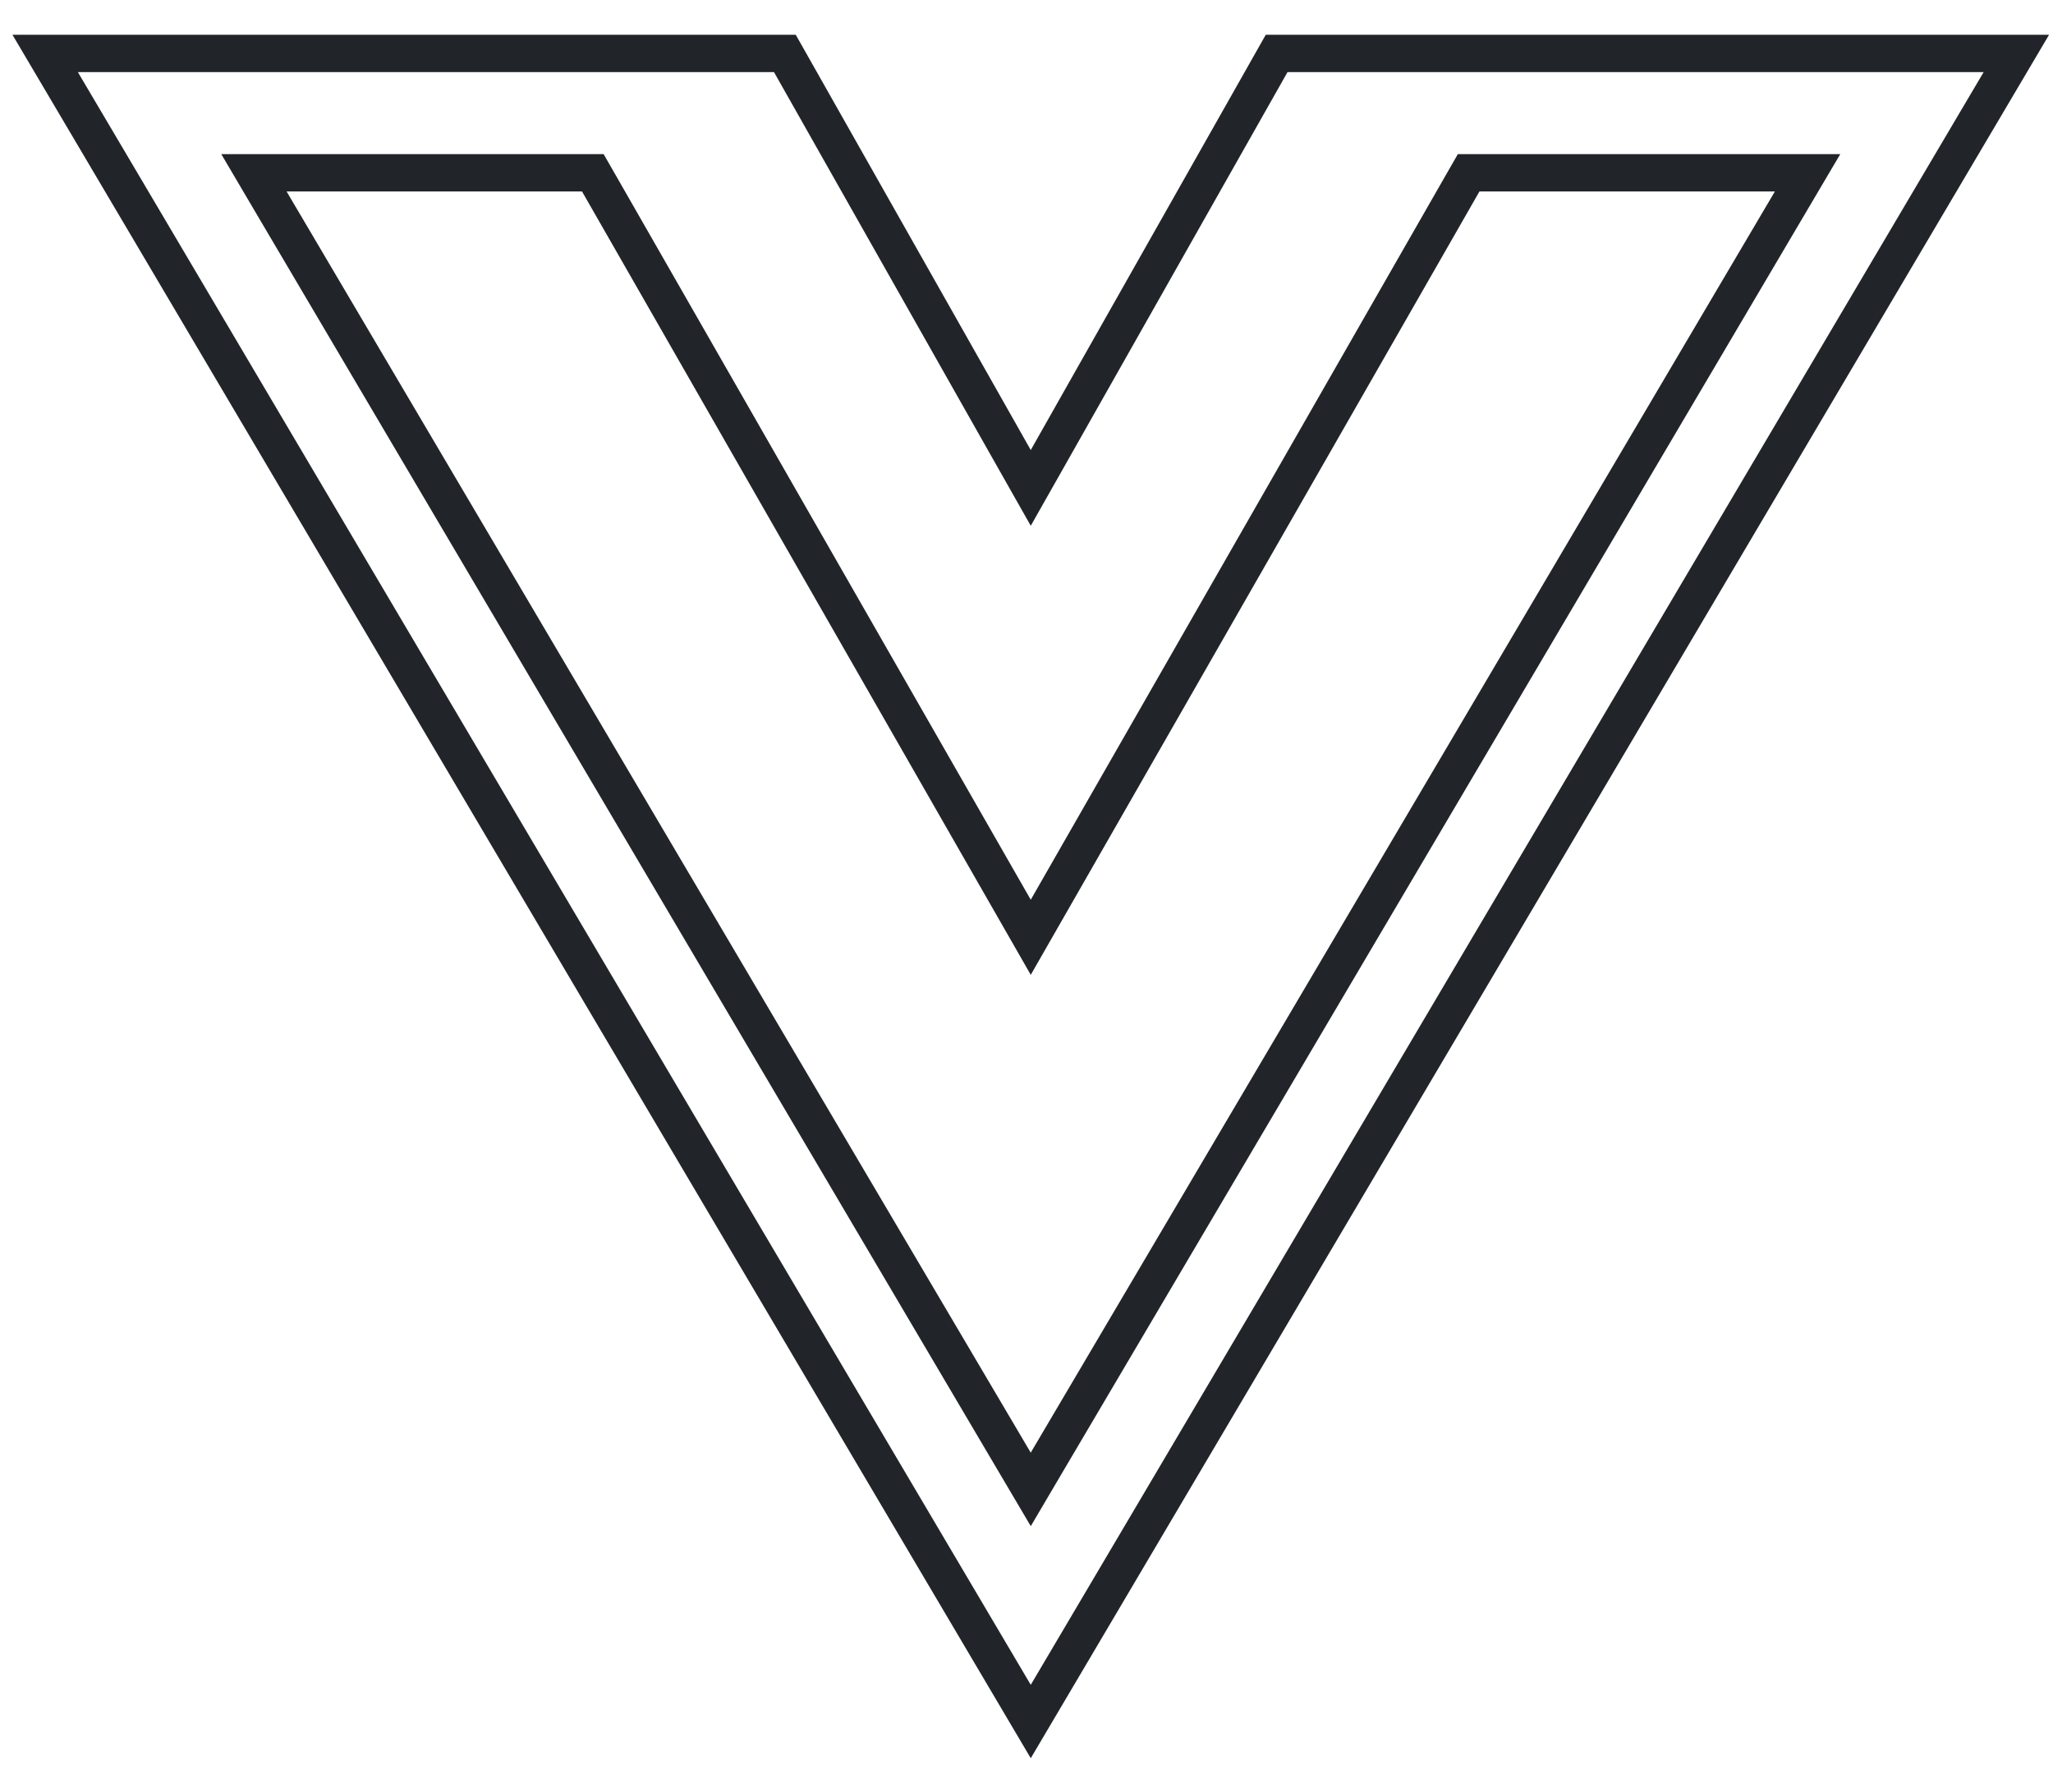
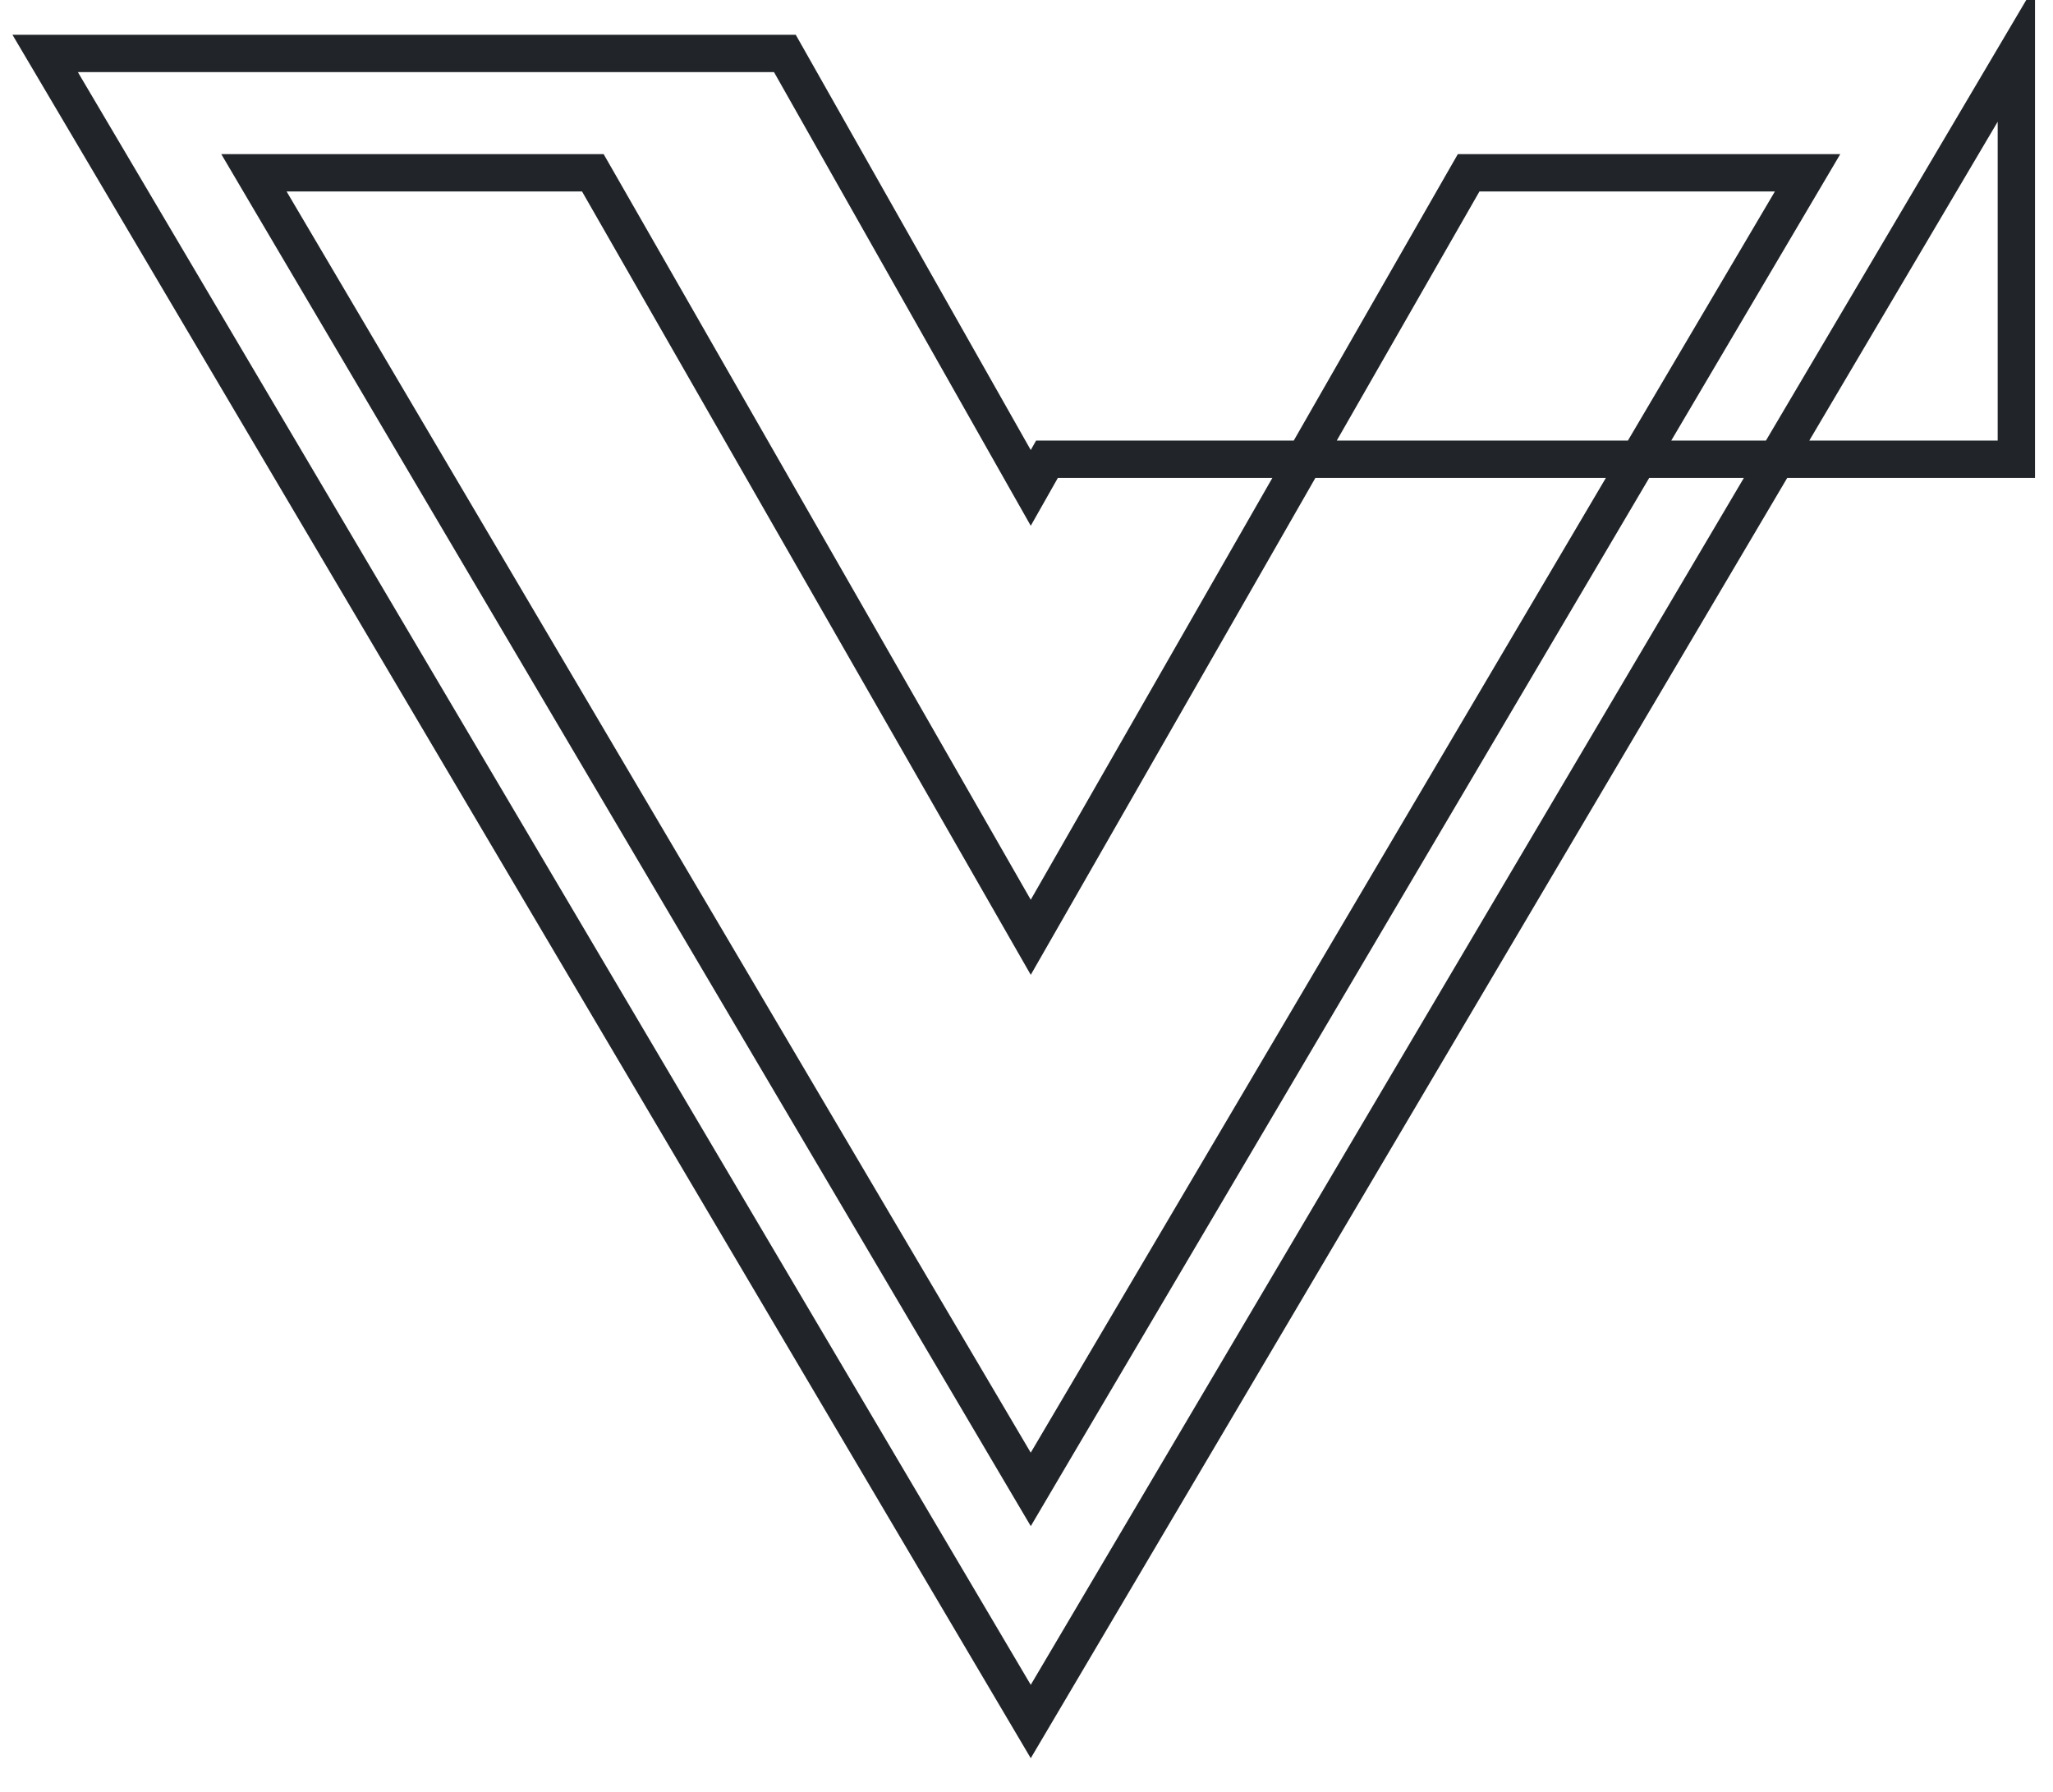
<svg xmlns="http://www.w3.org/2000/svg" width="55" height="48" viewBox="0 0 55 48" fill="none">
-   <path d="M54.018 1.432L27.614 46.116L1.21 1.432H21.027L27.179 12.302L27.614 13.07L28.049 12.302L34.201 1.432H54.018ZM7.678 4.629H6.803L7.247 5.383L27.183 39.168L27.614 39.898L28.044 39.168L47.98 5.383L48.425 4.629H47.55H39.635H39.345L39.201 4.88L27.614 25.108L16.026 4.88L15.882 4.629H15.593H7.678Z" stroke="#212529" />
+   <path d="M54.018 1.432L27.614 46.116L1.21 1.432H21.027L27.179 12.302L27.614 13.07L28.049 12.302H54.018ZM7.678 4.629H6.803L7.247 5.383L27.183 39.168L27.614 39.898L28.044 39.168L47.98 5.383L48.425 4.629H47.55H39.635H39.345L39.201 4.88L27.614 25.108L16.026 4.88L15.882 4.629H15.593H7.678Z" stroke="#212529" />
</svg>